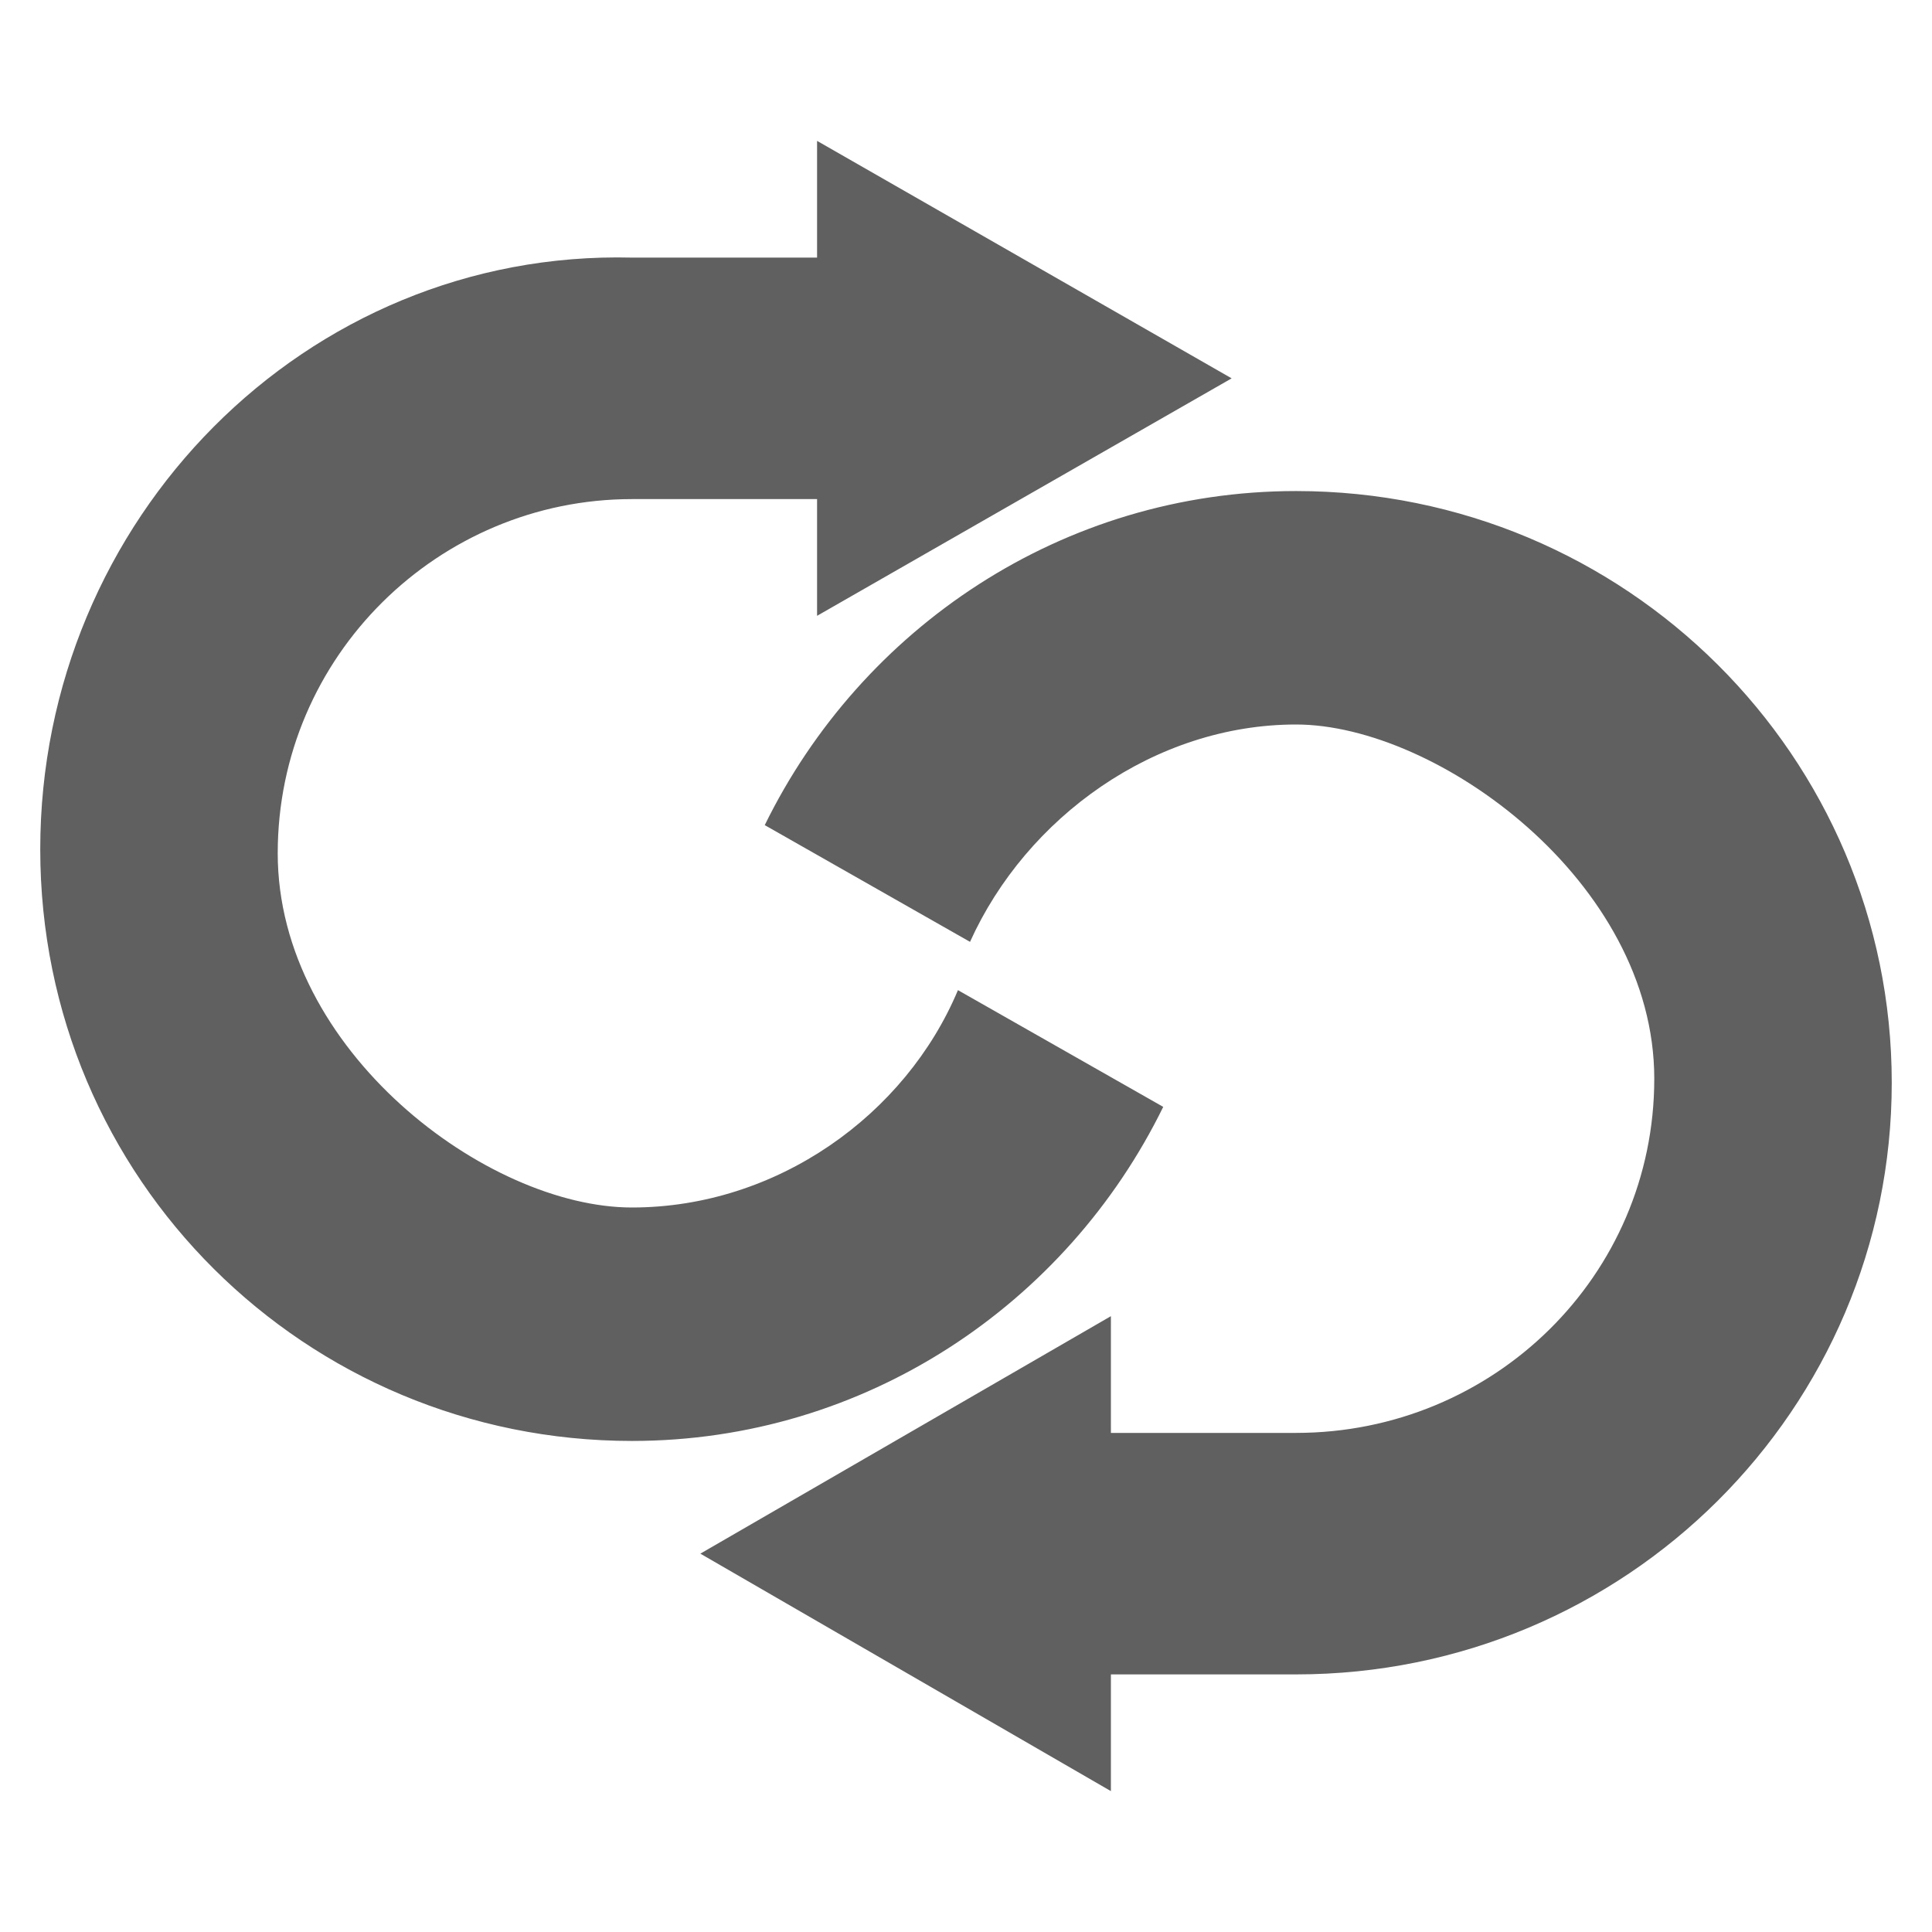
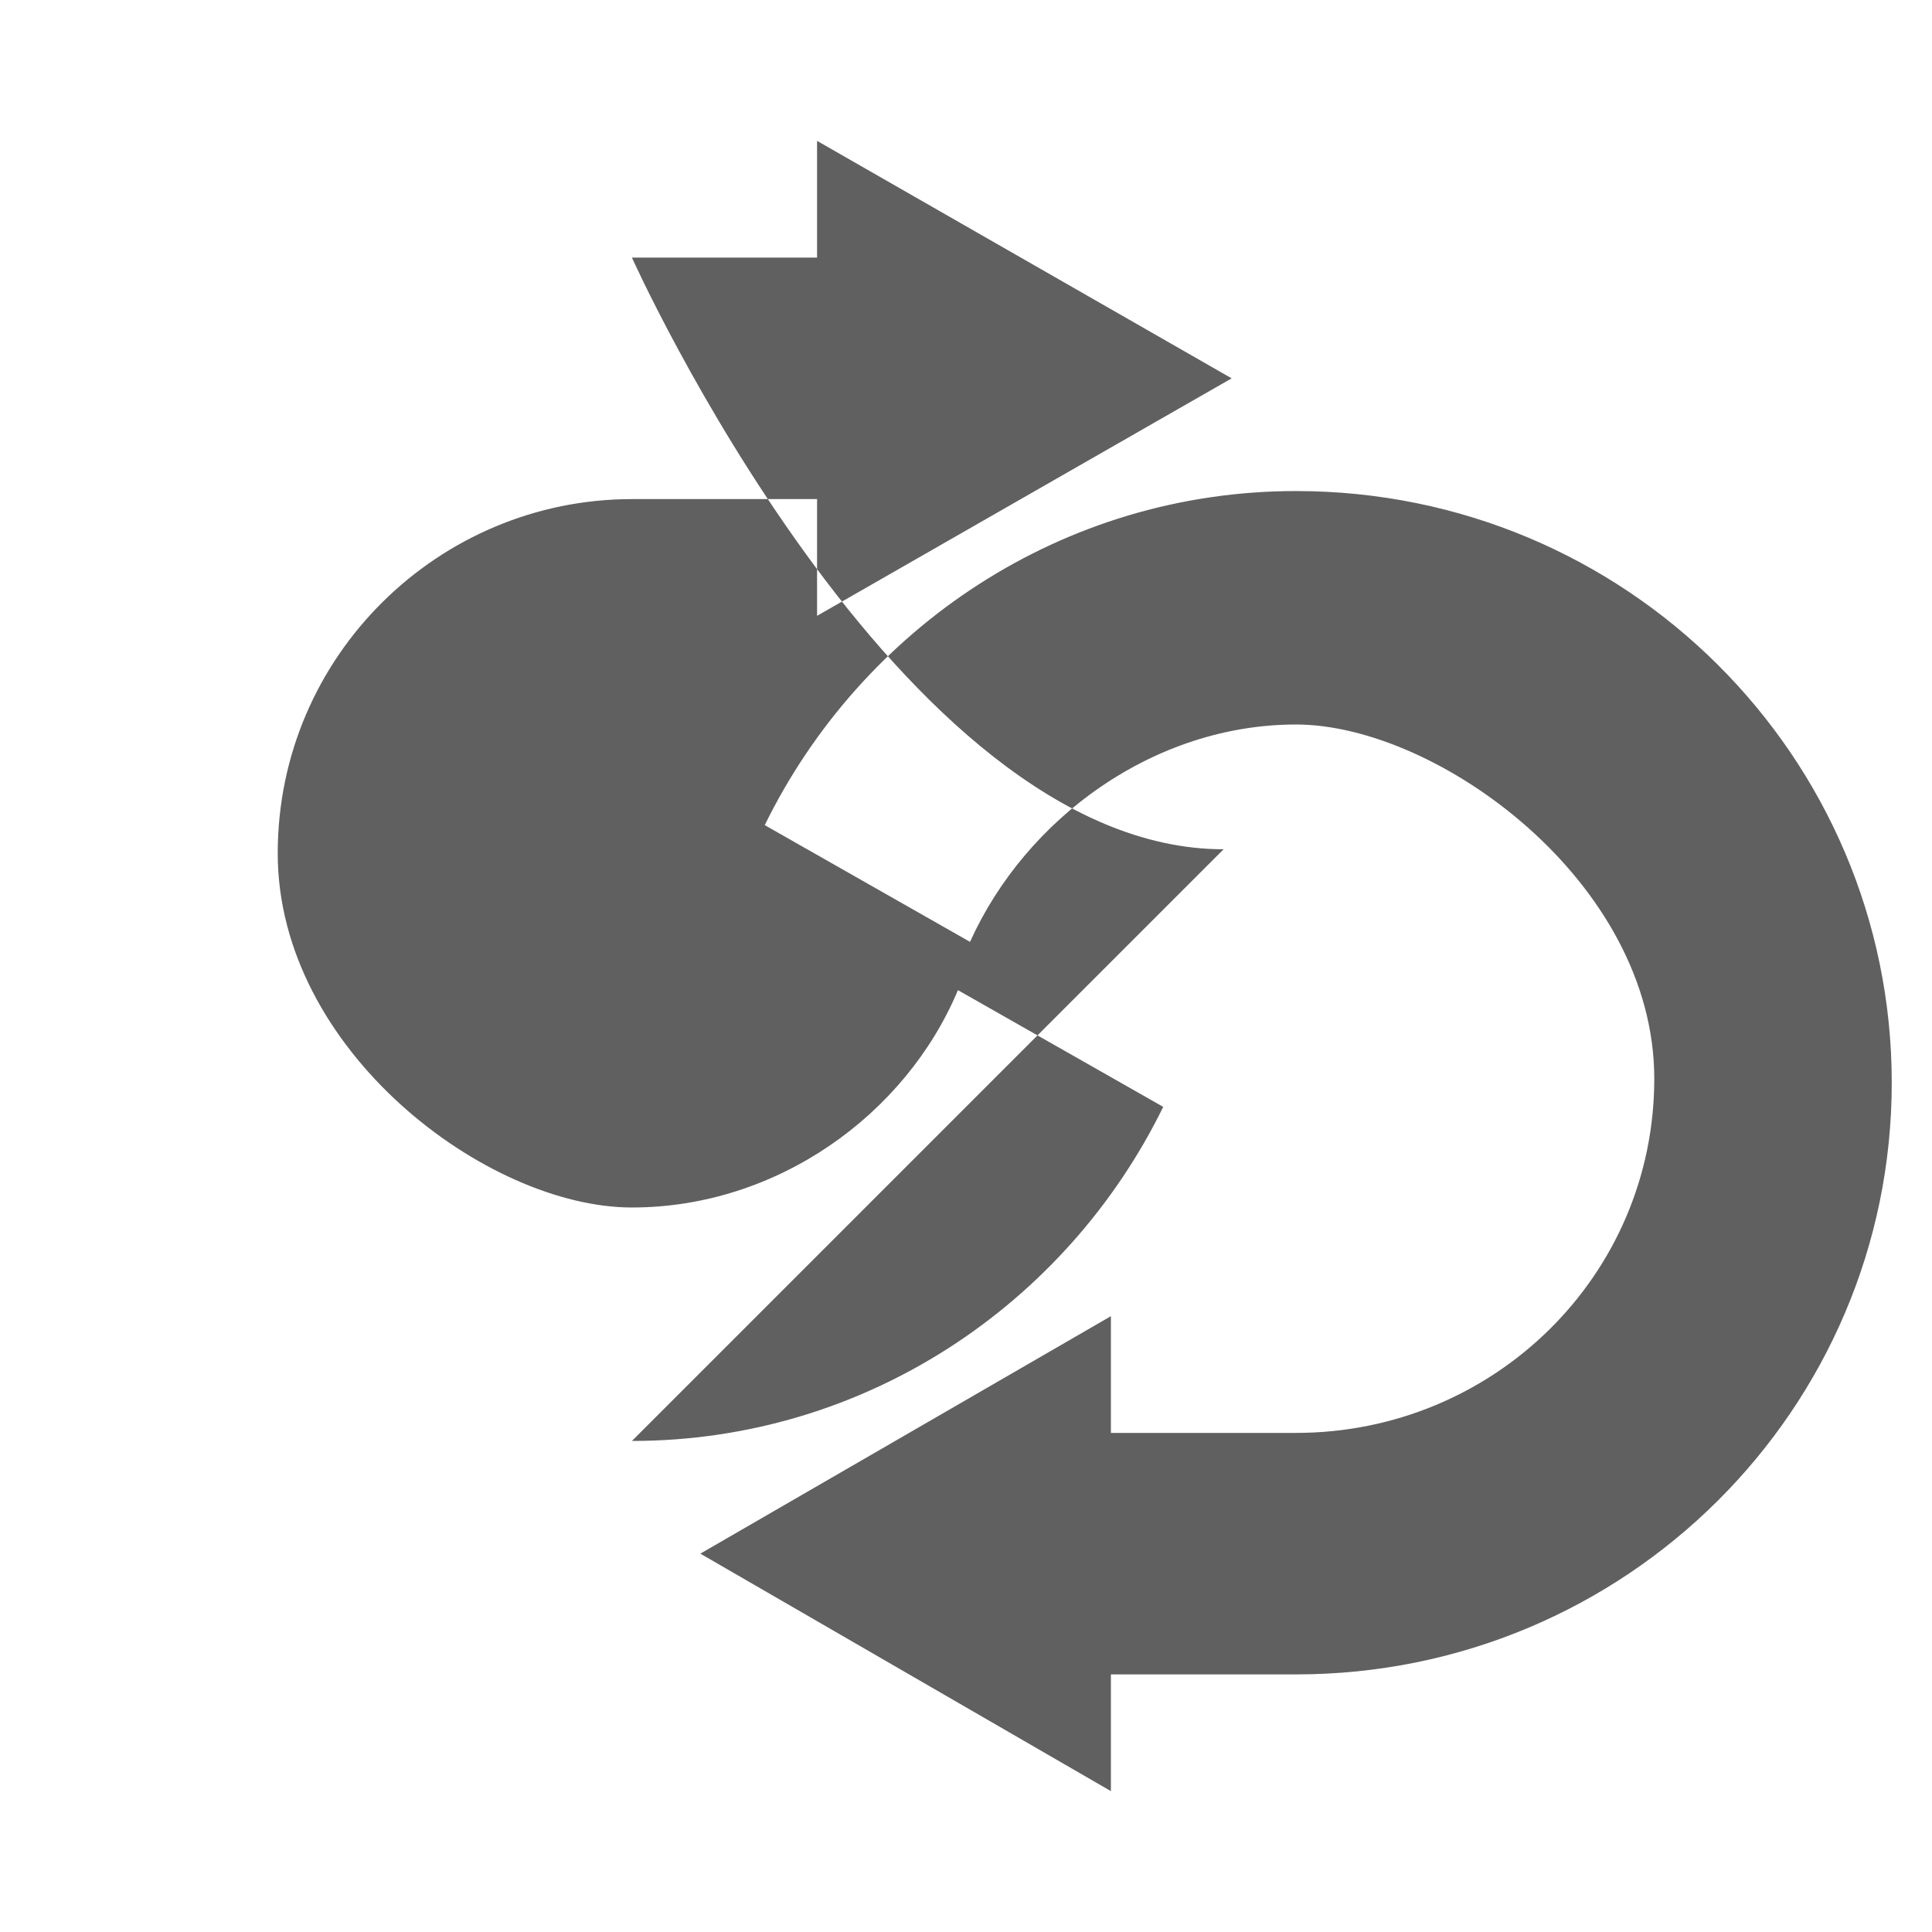
<svg xmlns="http://www.w3.org/2000/svg" id="Layer_1" data-name="Layer 1" version="1.1" viewBox="0 0 48 48">
  <defs>
    <style>
      .cls-1 {
        fill: #606060;
        fill-rule: evenodd;
        stroke-width: 0px;
      }
    </style>
  </defs>
-   <path class="cls-1" d="M32.2,12.2c-5.8,0-10.8,3.4-13.2,8.3l5.1,2.9c1.4-3.1,4.6-5.4,8.1-5.4s8.9,3.9,8.9,8.8-4,8.8-8.9,8.8h-4.6v-2.9l-10.2,5.9,10.2,5.9v-2.9h4.6c8.2,0,14.8-6.6,14.8-14.7s-6.6-14.7-14.8-14.7M15.7,35.8c5.8,0,10.8-3.4,13.2-8.3l-5.1-2.9c-1.3,3.1-4.5,5.4-8.1,5.4s-8.8-3.9-8.8-8.8,4-8.8,8.8-8.8h4.6v2.9l10.3-5.9-10.3-5.9v2.9h-4.6C7.6,6.2,1,12.9,1,21.1s6.6,14.7,14.7,14.7" />
+   <path class="cls-1" d="M32.2,12.2c-5.8,0-10.8,3.4-13.2,8.3l5.1,2.9c1.4-3.1,4.6-5.4,8.1-5.4s8.9,3.9,8.9,8.8-4,8.8-8.9,8.8h-4.6v-2.9l-10.2,5.9,10.2,5.9v-2.9h4.6c8.2,0,14.8-6.6,14.8-14.7s-6.6-14.7-14.8-14.7M15.7,35.8c5.8,0,10.8-3.4,13.2-8.3l-5.1-2.9c-1.3,3.1-4.5,5.4-8.1,5.4s-8.8-3.9-8.8-8.8,4-8.8,8.8-8.8h4.6v2.9l10.3-5.9-10.3-5.9v2.9h-4.6s6.6,14.7,14.7,14.7" />
</svg>